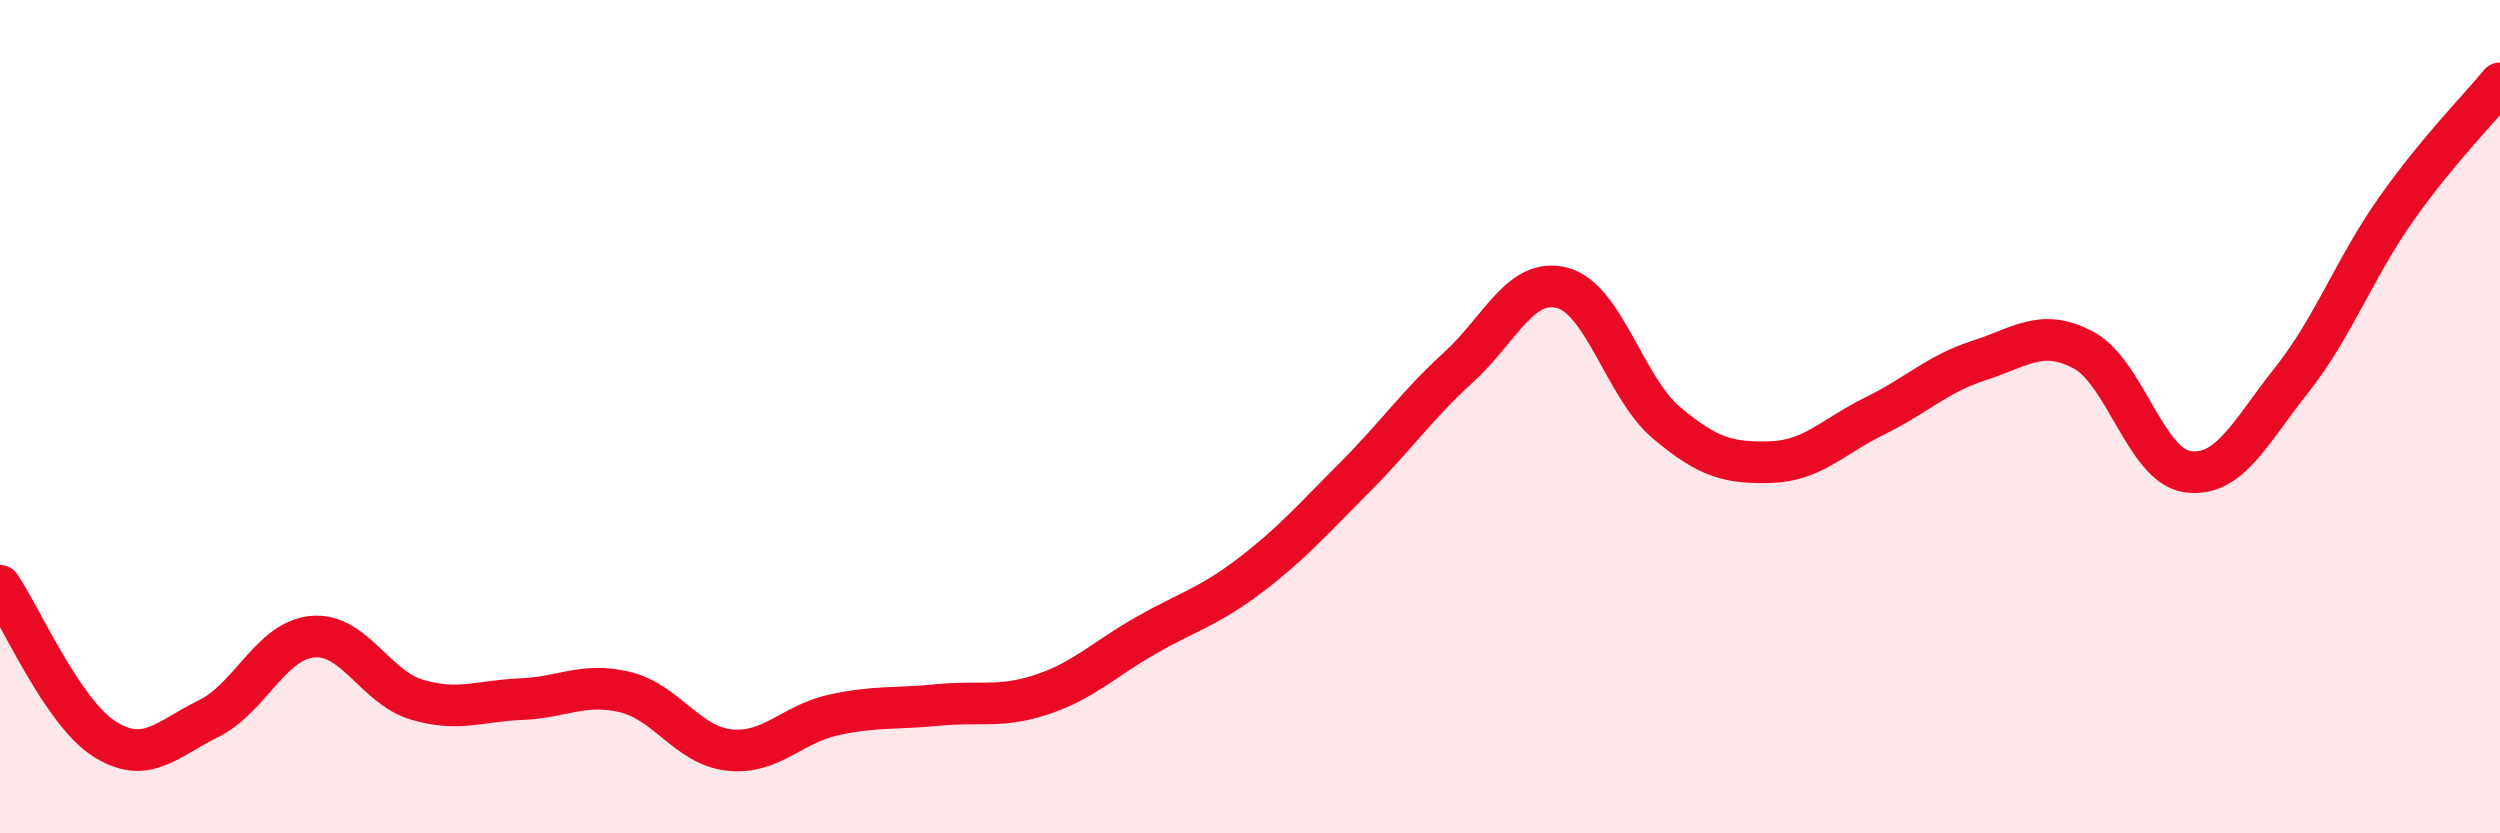
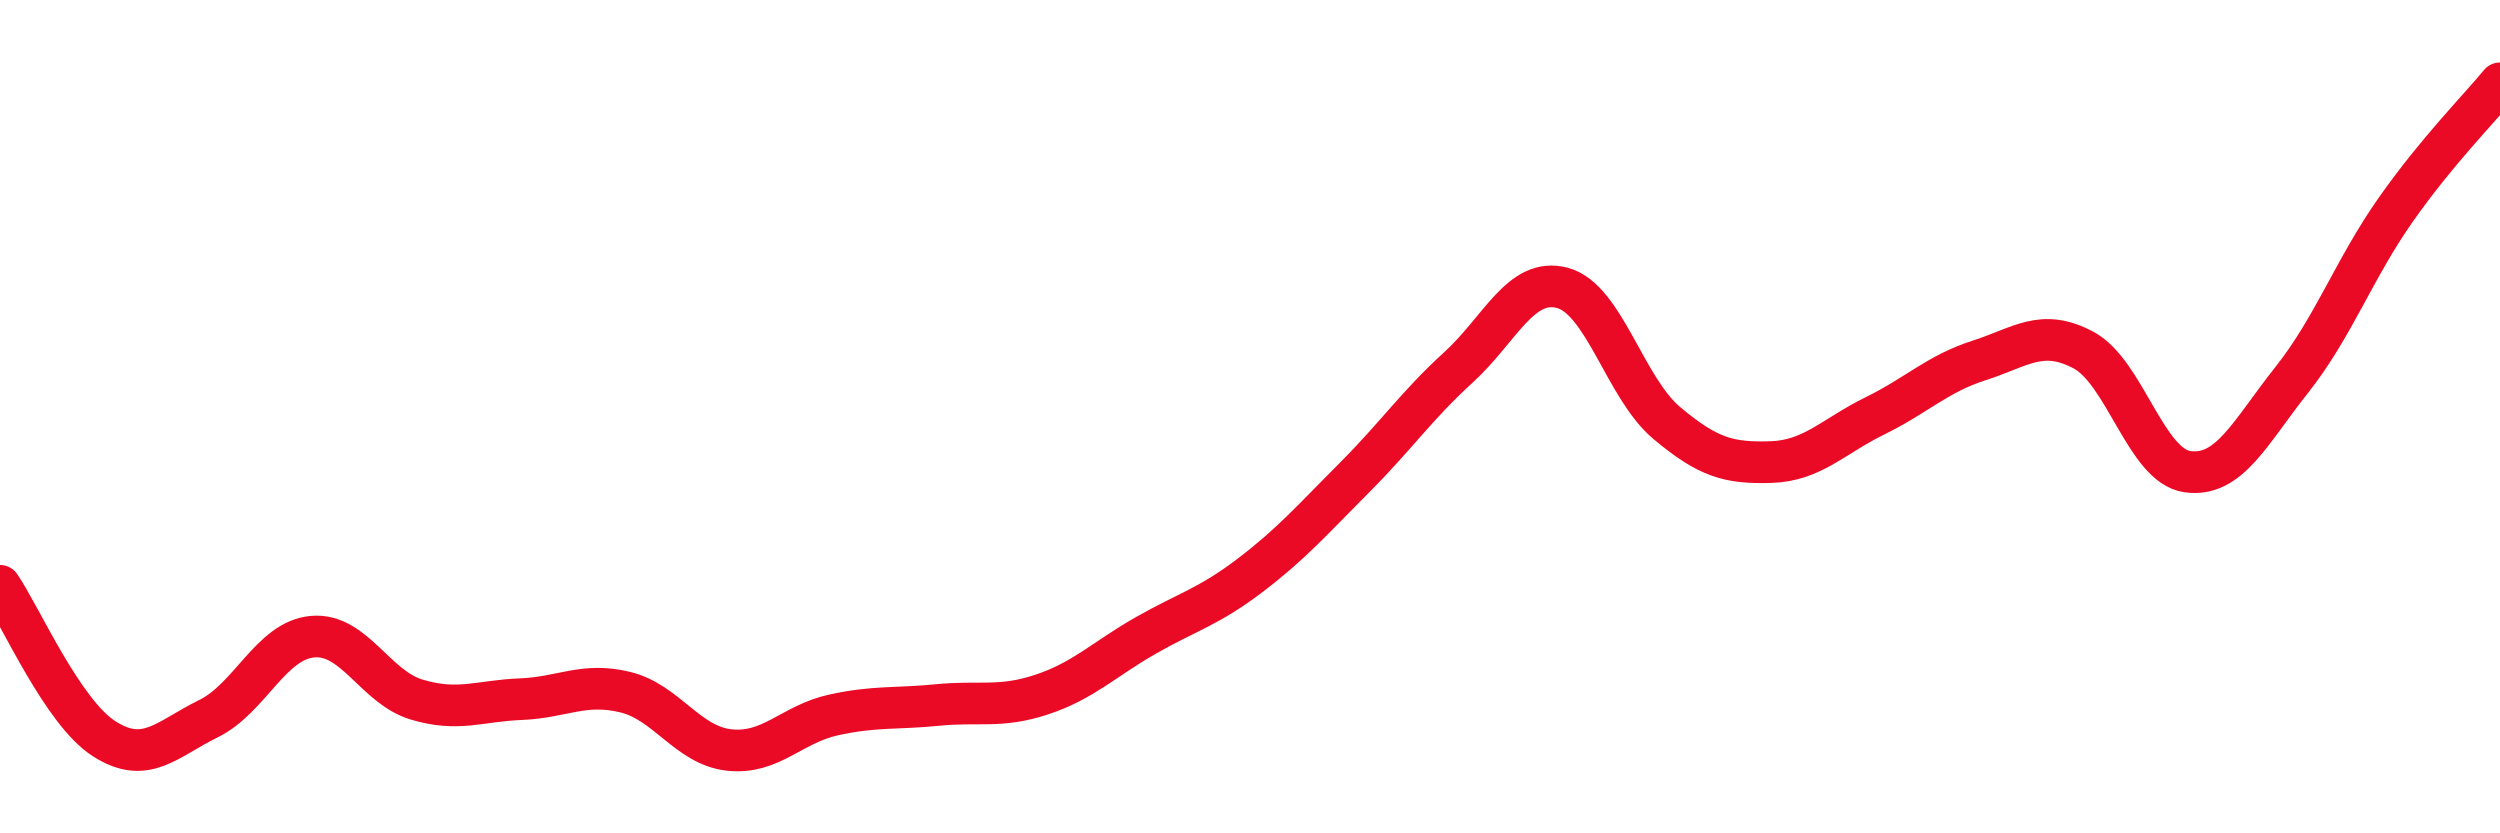
<svg xmlns="http://www.w3.org/2000/svg" width="60" height="20" viewBox="0 0 60 20">
-   <path d="M 0,14.06 C 0.5,14.79 1.5,17.09 2.5,17.73 C 3.5,18.37 4,17.74 5,17.25 C 6,16.76 6.5,15.37 7.5,15.28 C 8.5,15.19 9,16.49 10,16.79 C 11,17.09 11.5,16.82 12.5,16.78 C 13.5,16.74 14,16.37 15,16.61 C 16,16.85 16.5,17.89 17.5,18 C 18.5,18.11 19,17.38 20,17.16 C 21,16.94 21.5,17.02 22.5,16.92 C 23.5,16.82 24,17 25,16.67 C 26,16.34 26.5,15.82 27.5,15.25 C 28.5,14.68 29,14.57 30,13.81 C 31,13.05 31.5,12.47 32.5,11.47 C 33.5,10.47 34,9.73 35,8.82 C 36,7.91 36.5,6.64 37.5,6.91 C 38.5,7.18 39,9.31 40,10.15 C 41,10.99 41.5,11.12 42.5,11.09 C 43.5,11.06 44,10.47 45,9.98 C 46,9.49 46.5,8.97 47.5,8.65 C 48.5,8.33 49,7.87 50,8.4 C 51,8.93 51.5,11.18 52.5,11.32 C 53.5,11.46 54,10.38 55,9.12 C 56,7.86 56.5,6.45 57.5,5.03 C 58.5,3.61 59.5,2.61 60,2L60 20L0 20Z" fill="#EB0A25" opacity="0.1" stroke-linecap="round" stroke-linejoin="round" />
  <path d="M 0,14.06 C 0.5,14.79 1.5,17.09 2.5,17.73 C 3.5,18.37 4,17.74 5,17.25 C 6,16.76 6.5,15.37 7.5,15.28 C 8.5,15.19 9,16.49 10,16.79 C 11,17.09 11.5,16.82 12.5,16.78 C 13.5,16.74 14,16.37 15,16.61 C 16,16.85 16.5,17.89 17.5,18 C 18.5,18.11 19,17.38 20,17.16 C 21,16.94 21.5,17.02 22.5,16.92 C 23.5,16.82 24,17 25,16.67 C 26,16.34 26.5,15.82 27.5,15.25 C 28.5,14.68 29,14.57 30,13.81 C 31,13.05 31.5,12.47 32.5,11.47 C 33.5,10.47 34,9.73 35,8.82 C 36,7.91 36.5,6.64 37.5,6.91 C 38.5,7.18 39,9.31 40,10.15 C 41,10.99 41.5,11.12 42.5,11.09 C 43.5,11.06 44,10.47 45,9.98 C 46,9.49 46.5,8.97 47.5,8.65 C 48.5,8.33 49,7.87 50,8.4 C 51,8.93 51.5,11.18 52.5,11.32 C 53.5,11.46 54,10.38 55,9.12 C 56,7.86 56.5,6.45 57.5,5.03 C 58.5,3.61 59.5,2.61 60,2" stroke="#EB0A25" stroke-width="1" fill="none" stroke-linecap="round" stroke-linejoin="round" />
</svg>